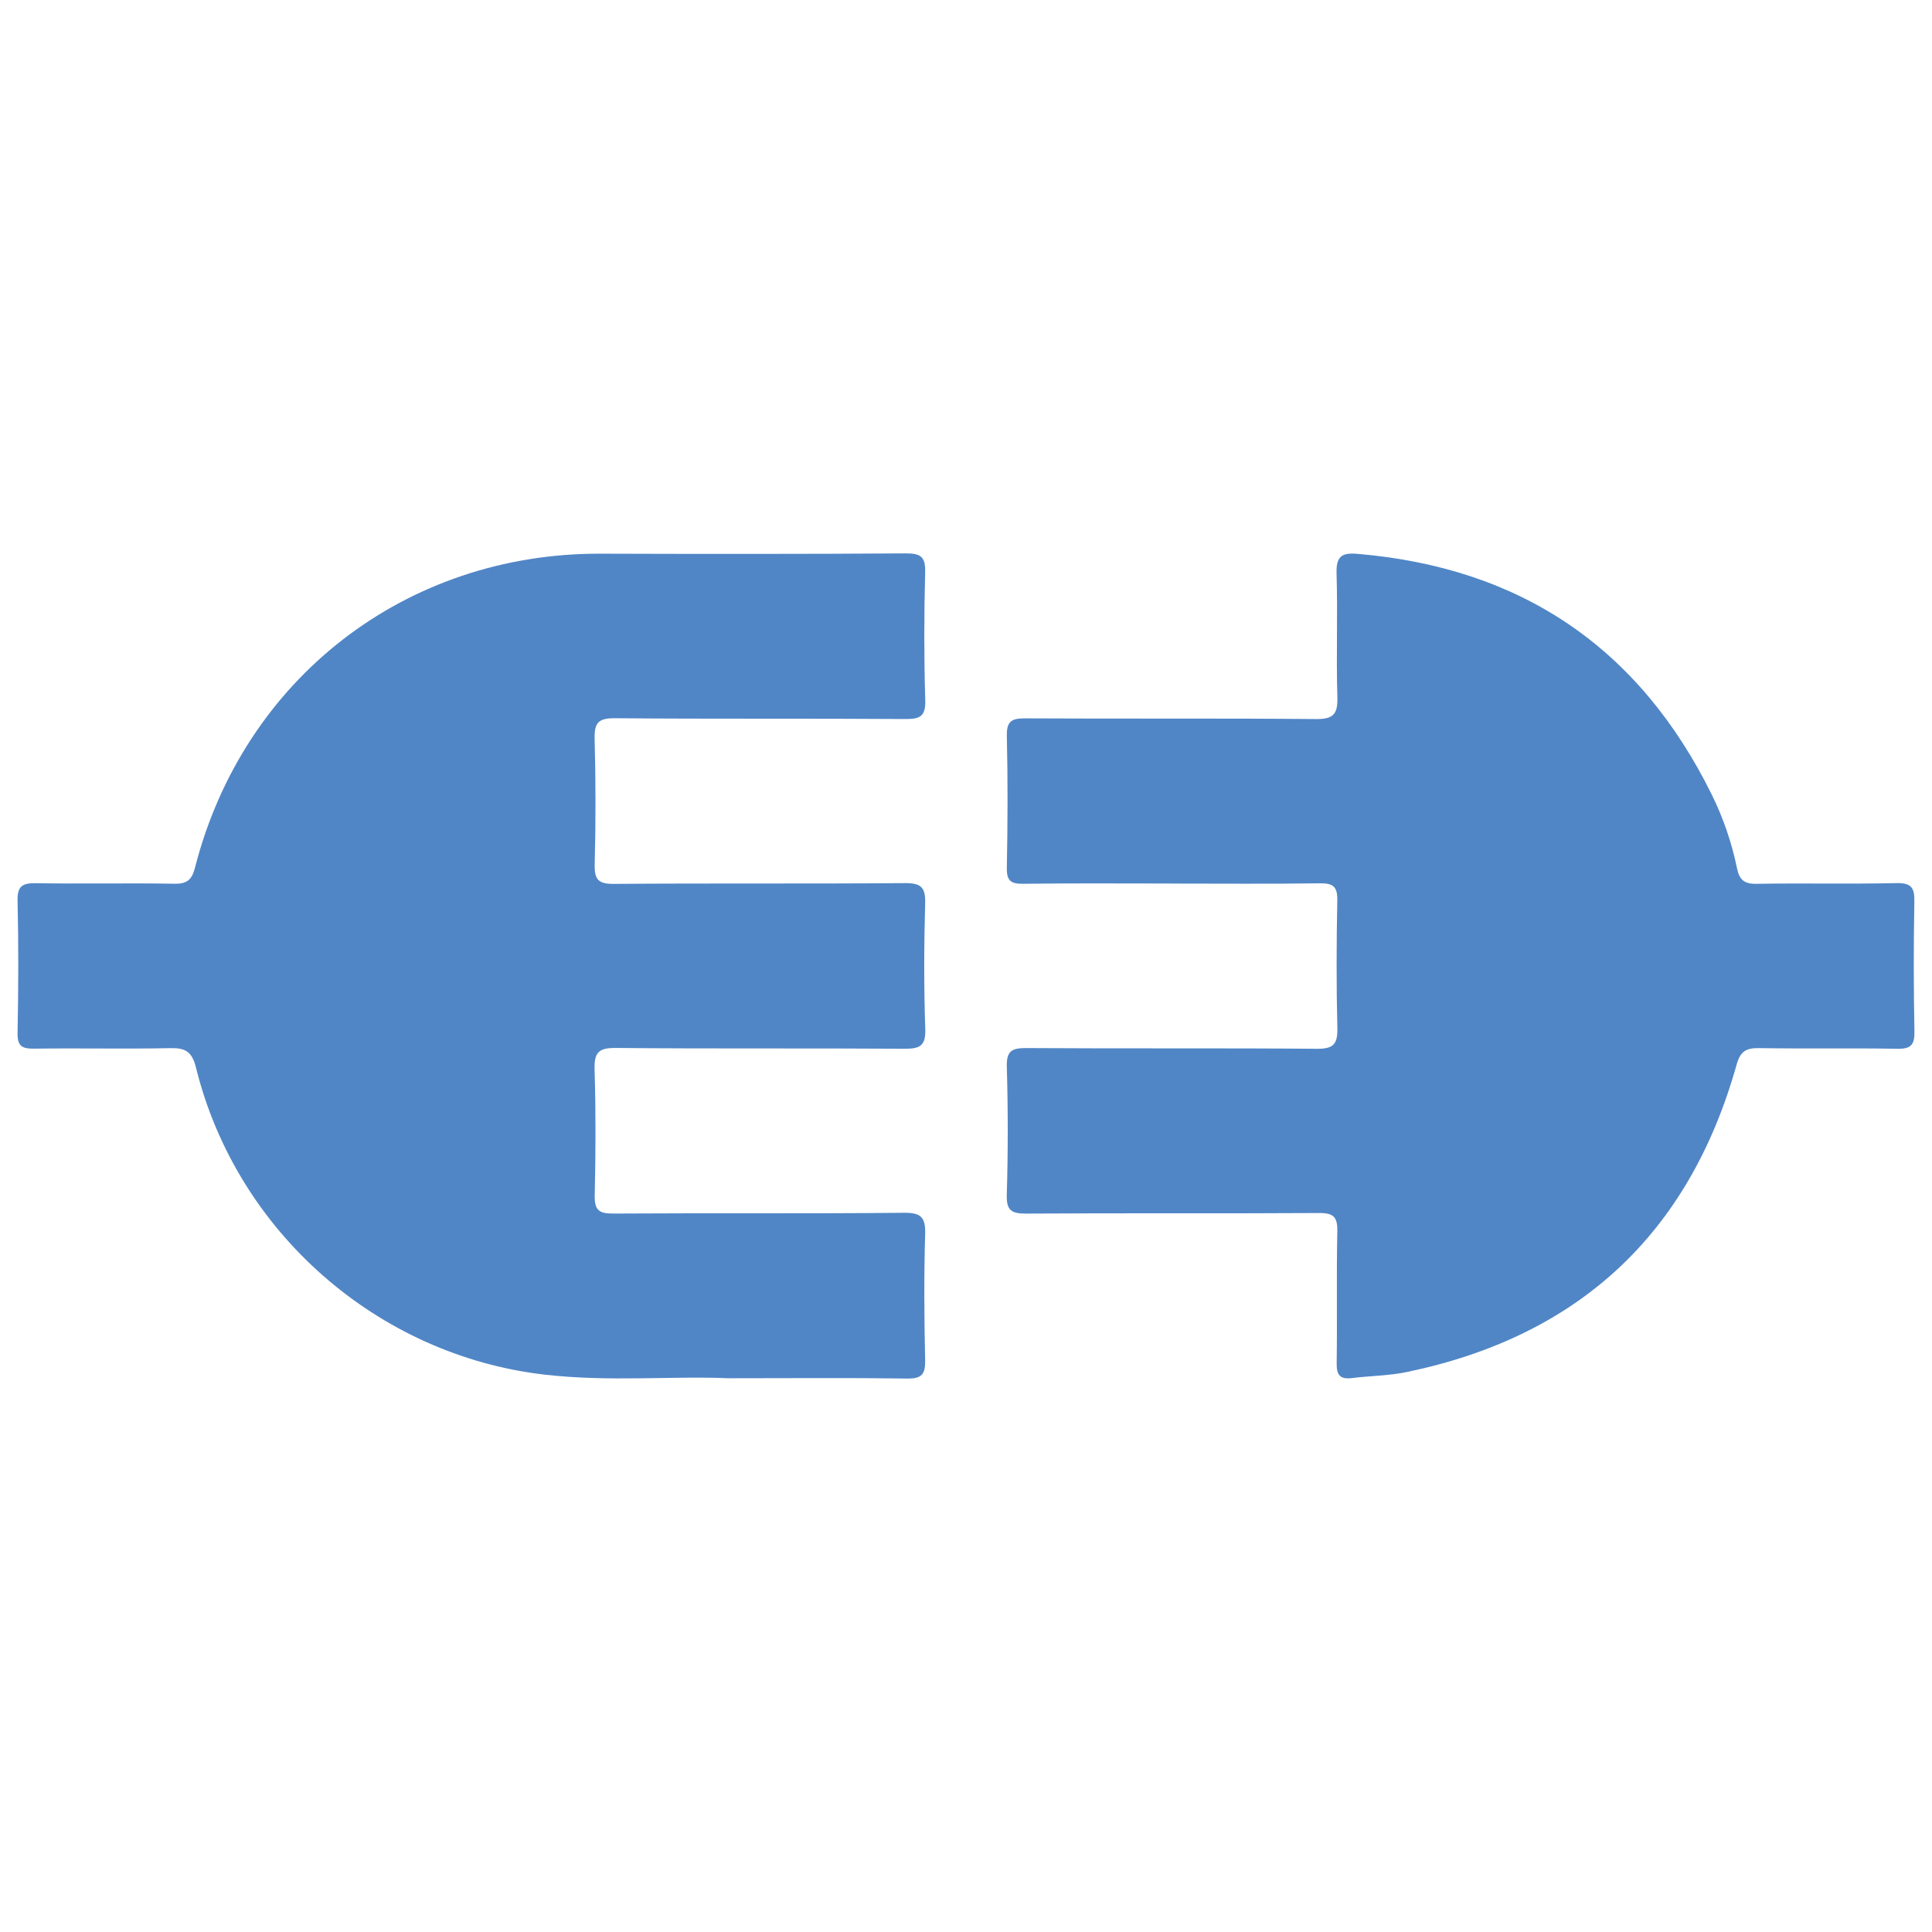
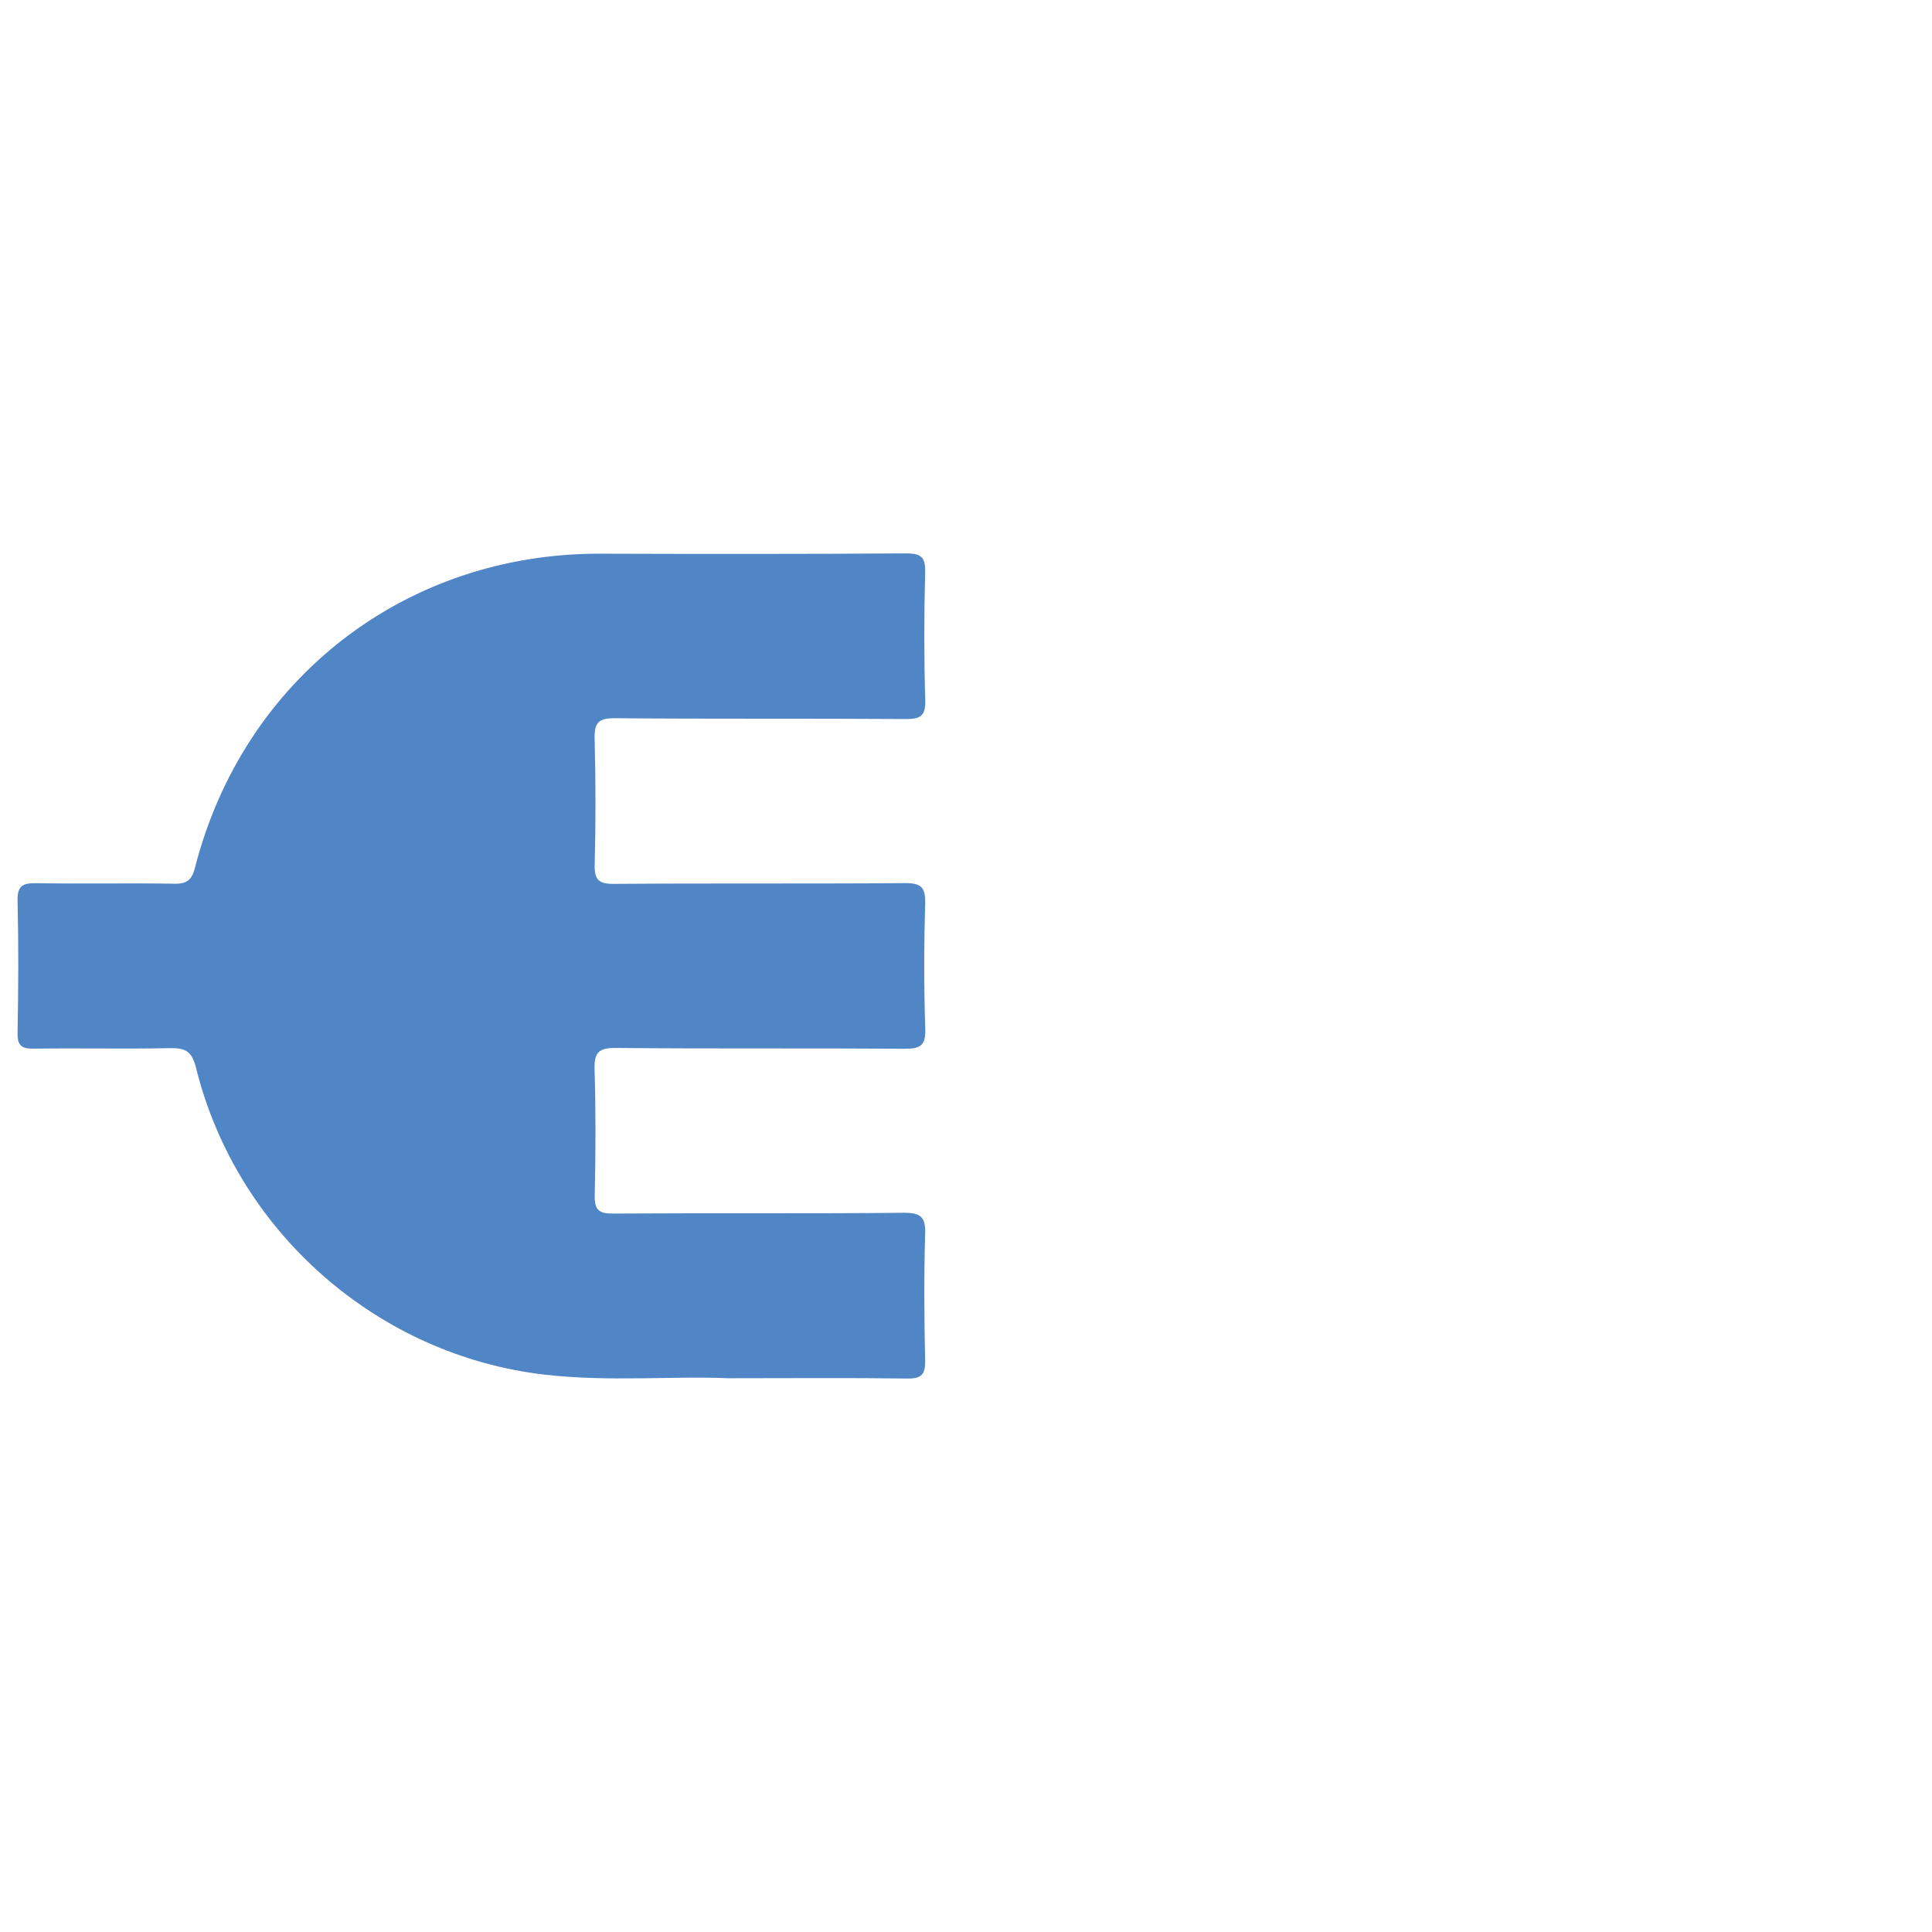
<svg xmlns="http://www.w3.org/2000/svg" version="1.1" id="Layer_1" x="0px" y="0px" width="158px" height="158px" viewBox="0 0 158 158" enable-background="new 0 0 158 158" xml:space="preserve">
  <g>
    <path fill="#5086C6" d="M59.521,112.714c-4.42-0.201-9.702,0.313-14.97-0.294c-13.654-1.57-25.187-11.651-28.518-25.088   c-0.333-1.344-0.863-1.642-2.13-1.614c-3.706,0.076-7.415-0.01-11.122,0.041c-1.004,0.014-1.366-0.227-1.345-1.302   c0.07-3.594,0.085-7.19,0-10.783c-0.029-1.251,0.429-1.462,1.543-1.445c3.763,0.062,7.528-0.021,11.29,0.043   c1.048,0.018,1.428-0.338,1.68-1.324c3.963-15.469,17.25-25.721,33.162-25.667c8.313,0.027,16.626,0.032,24.939-0.024   c1.229-0.008,1.646,0.249,1.61,1.553c-0.095,3.48-0.095,6.967,0.007,10.446c0.039,1.324-0.413,1.555-1.621,1.547   c-7.92-0.054-15.841,0.003-23.76-0.066c-1.346-0.011-1.692,0.372-1.657,1.681c0.092,3.423,0.092,6.853,0.006,10.278   c-0.031,1.257,0.314,1.599,1.583,1.589c7.92-0.061,15.84,0,23.76-0.063c1.309-0.01,1.721,0.3,1.683,1.652   c-0.099,3.424-0.107,6.854,0.008,10.277c0.048,1.418-0.475,1.624-1.72,1.616c-7.863-0.053-15.728,0.011-23.591-0.065   c-1.439-0.016-1.773,0.405-1.732,1.78c0.103,3.423,0.088,6.852,0.011,10.277c-0.027,1.196,0.339,1.495,1.508,1.487   c7.92-0.05,15.84,0.014,23.76-0.063c1.414-0.013,1.798,0.351,1.755,1.755c-0.104,3.423-0.077,6.852-0.002,10.276   c0.024,1.148-0.249,1.545-1.47,1.525C69.585,112.67,64.979,112.714,59.521,112.714z" />
-     <path fill="#5086C6" d="M95.813,72.255c-4.044,0-8.087-0.03-12.131,0.021c-1.006,0.013-1.362-0.229-1.342-1.303   c0.068-3.592,0.084-7.188,0-10.781c-0.03-1.249,0.427-1.45,1.541-1.444c7.917,0.044,15.837-0.014,23.755,0.057   c1.425,0.012,1.774-0.42,1.734-1.789c-0.1-3.367,0.036-6.741-0.065-10.106c-0.041-1.358,0.367-1.729,1.682-1.618   c13.376,1.123,23.062,7.656,29.004,19.697c0.945,1.916,1.635,3.937,2.065,6.031c0.187,0.912,0.579,1.277,1.575,1.259   c3.819-0.063,7.64,0.027,11.457-0.057c1.228-0.027,1.491,0.376,1.469,1.52c-0.065,3.537-0.061,7.076,0.007,10.613   c0.021,1.097-0.291,1.436-1.405,1.415c-3.761-0.068-7.524,0.007-11.288-0.054c-1.055-0.017-1.538,0.241-1.849,1.348   c-3.883,13.836-12.907,22.215-26.966,25.141c-1.473,0.307-3.009,0.311-4.51,0.496c-0.966,0.117-1.246-0.258-1.232-1.214   c0.052-3.593-0.024-7.189,0.052-10.782c0.025-1.178-0.307-1.51-1.493-1.503c-7.974,0.05-15.948-0.003-23.922,0.047   c-1.204,0.007-1.657-0.218-1.616-1.547c0.105-3.479,0.104-6.965,0.003-10.443c-0.039-1.32,0.405-1.554,1.615-1.547   c7.917,0.052,15.836-0.007,23.753,0.059c1.345,0.01,1.693-0.387,1.663-1.688c-0.086-3.481-0.073-6.964-0.005-10.445   c0.022-1.121-0.334-1.416-1.421-1.4c-4.042,0.058-8.087,0.022-12.13,0.022C95.813,72.259,95.813,72.257,95.813,72.255z" />
  </g>
</svg>